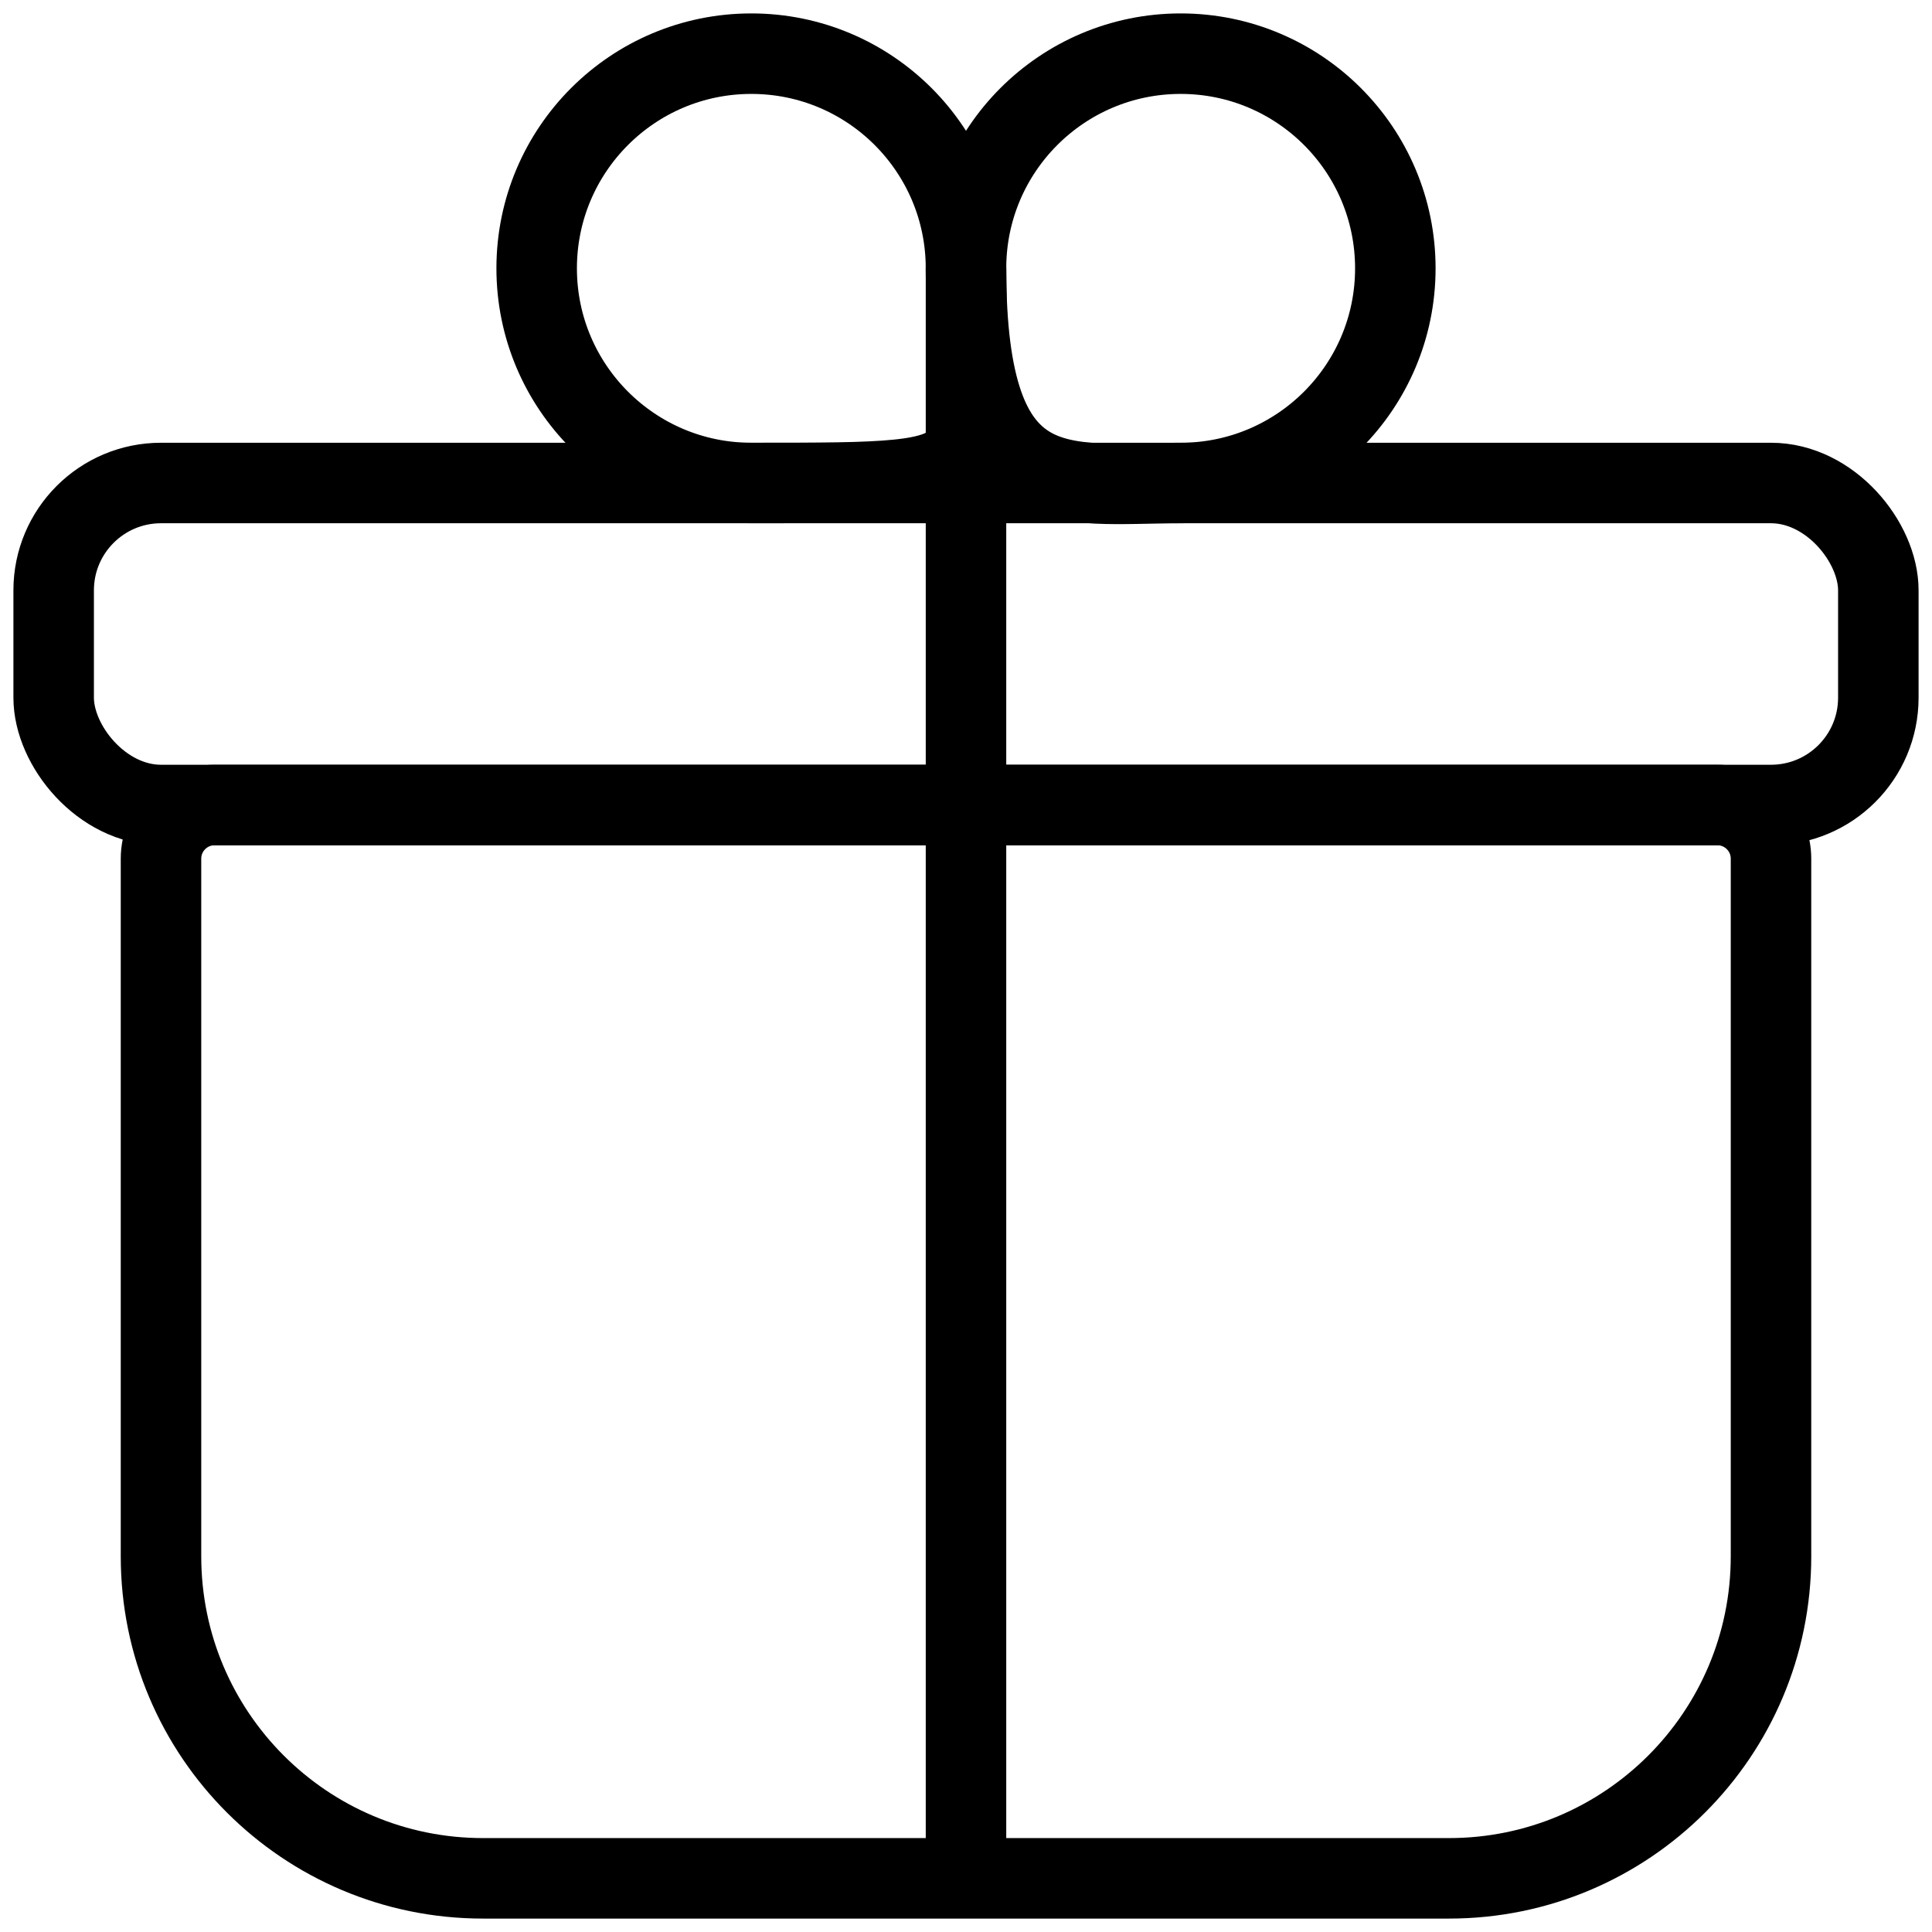
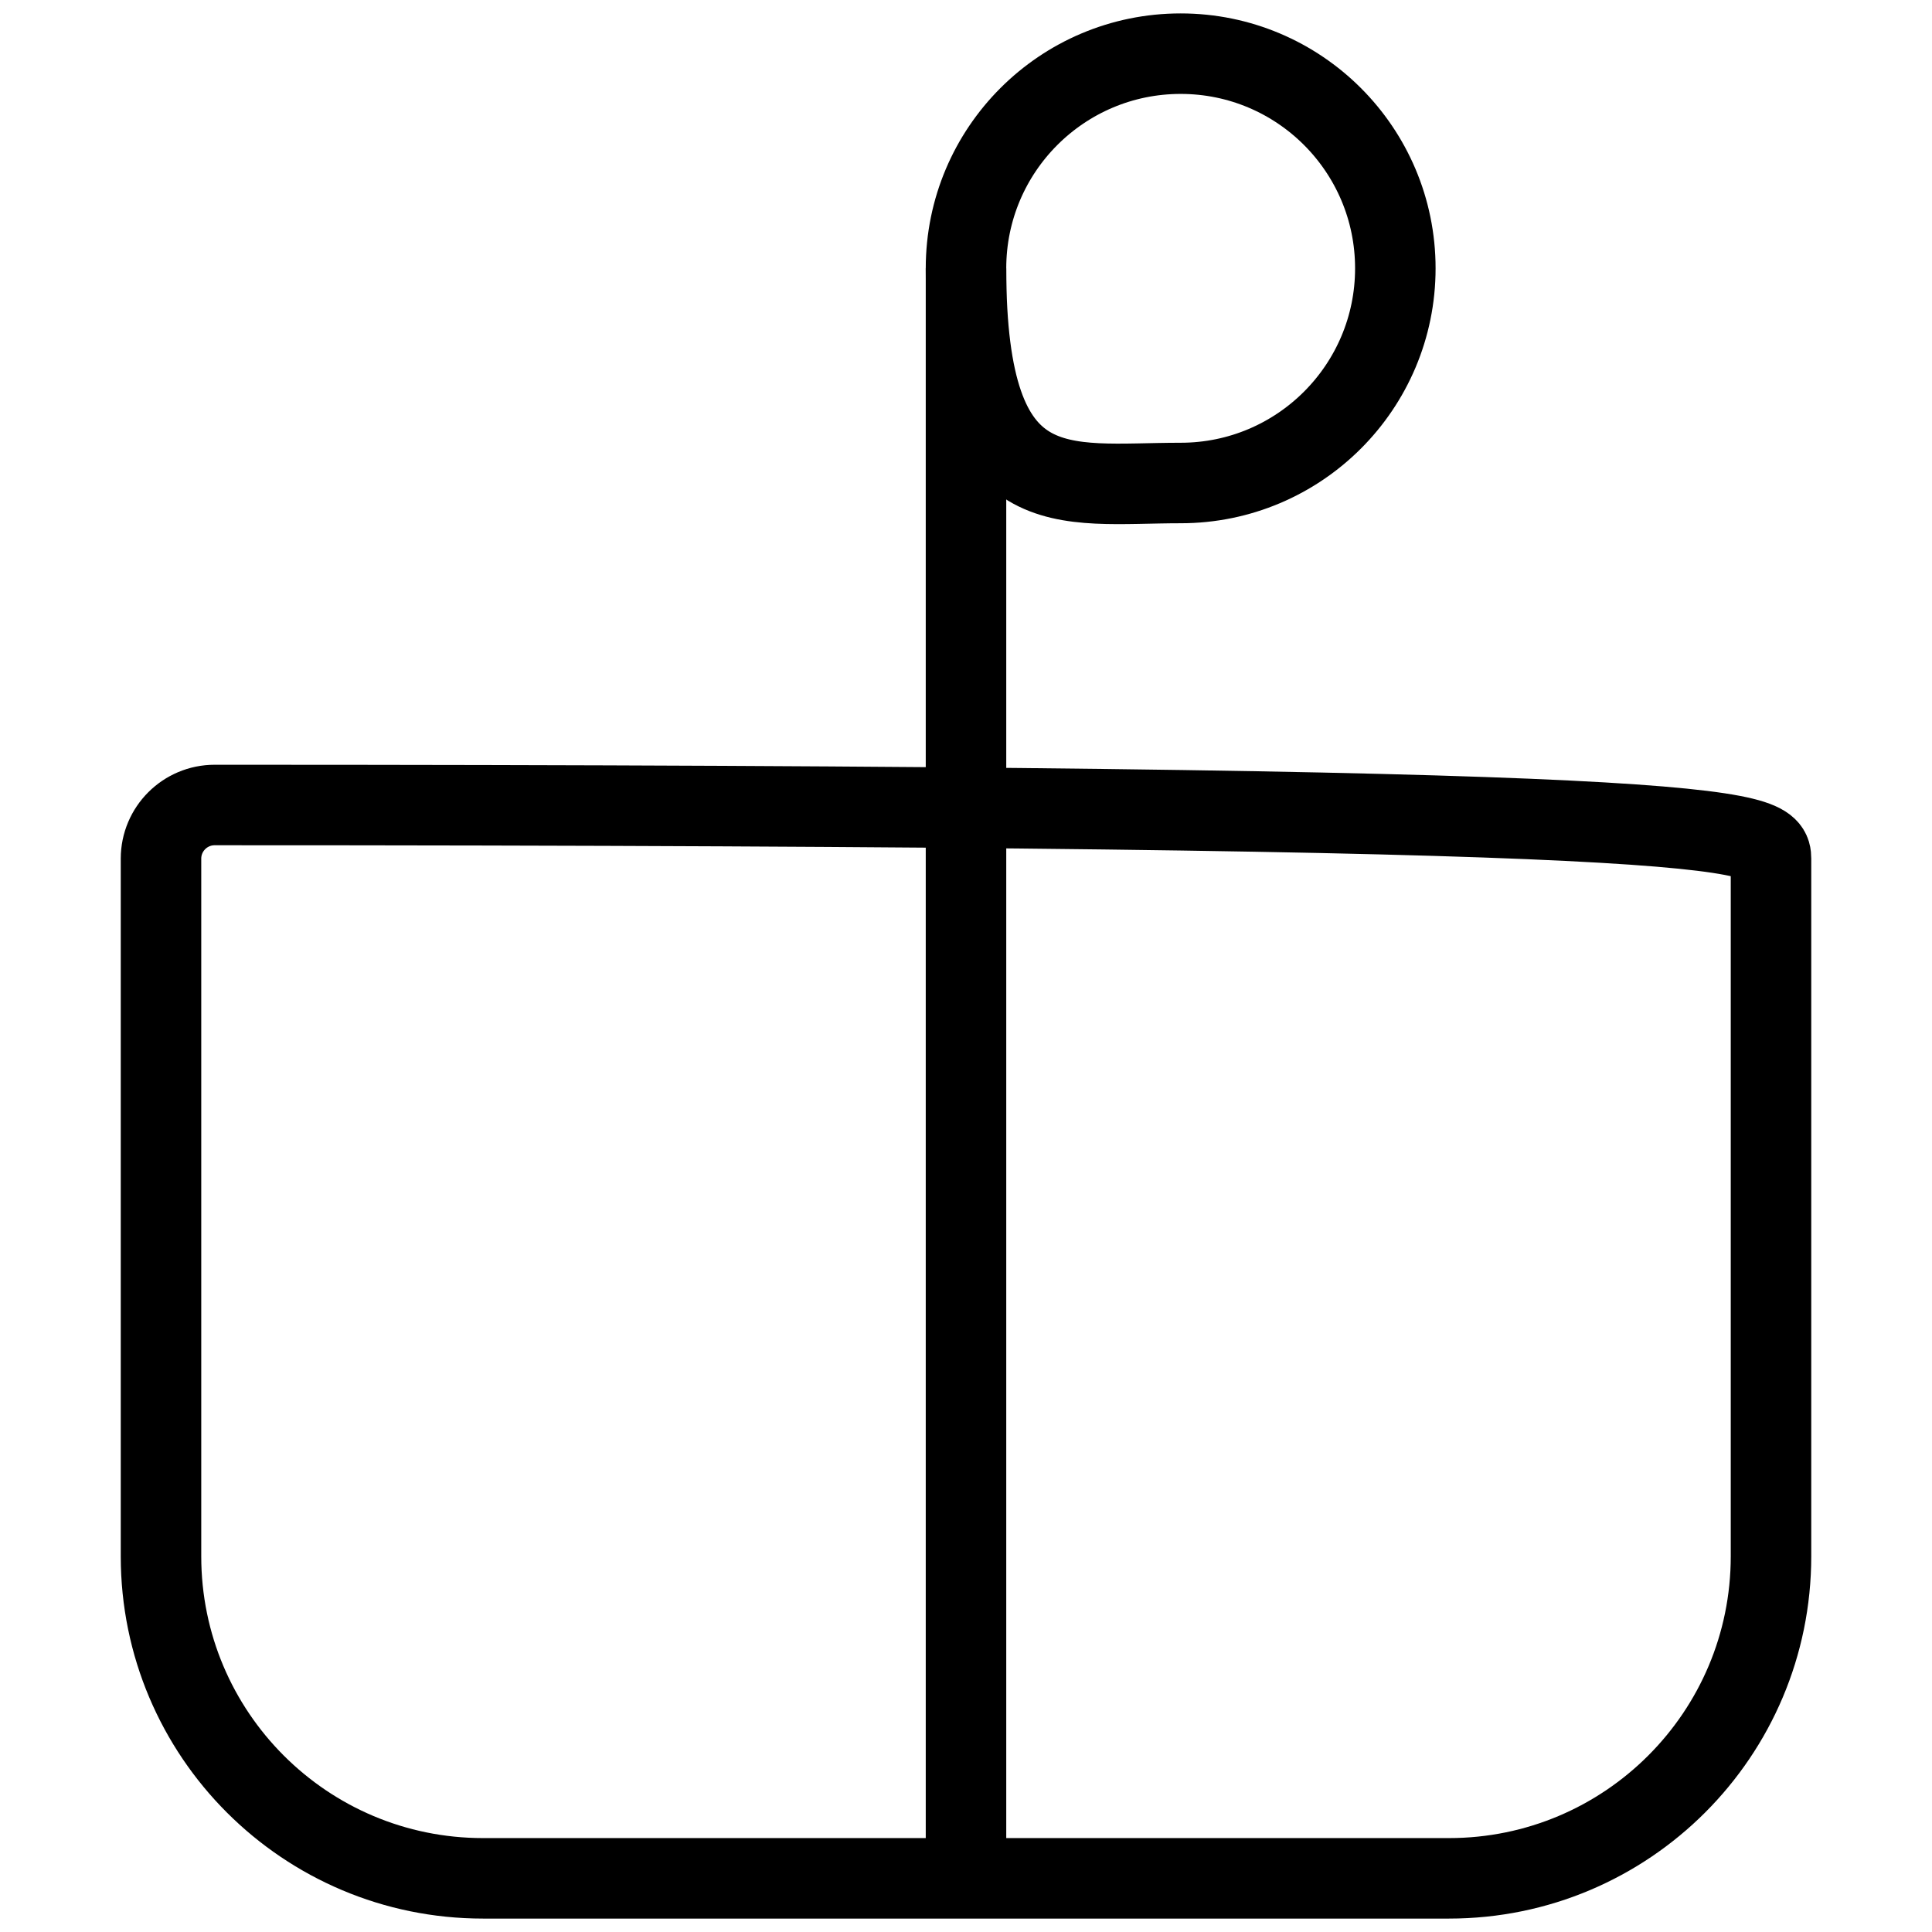
<svg xmlns="http://www.w3.org/2000/svg" width="36" height="36" viewBox="0 0 36 36" fill="none">
-   <rect x="1" y="9" width="34" height="6" rx="2" stroke="black" stroke-width="1.5" />
-   <path d="M3 16C3 15.448 3.448 15 4 15H32C32.552 15 33 15.448 33 16V29C33 32.314 30.314 35 27 35H9C5.686 35 3 32.314 3 29V16Z" stroke="black" stroke-width="1.5" />
-   <path d="M18 5C18 9 19 9 14 9C11.791 9 10 7.209 10 5C10 2.791 11.791 1 14 1C16.209 1 18 2.791 18 5Z" stroke="black" stroke-width="1.5" />
+   <path d="M3 16C3 15.448 3.448 15 4 15C32.552 15 33 15.448 33 16V29C33 32.314 30.314 35 27 35H9C5.686 35 3 32.314 3 29V16Z" stroke="black" stroke-width="1.5" />
  <path d="M26 5C26 7.209 24.209 9 22 9C19.791 9 18 9.5 18 5C18 2.791 19.791 1 22 1C24.209 1 26 2.791 26 5Z" stroke="black" stroke-width="1.5" />
  <line x1="18" y1="5" x2="18" y2="35" stroke="black" stroke-width="1.5" />
</svg>